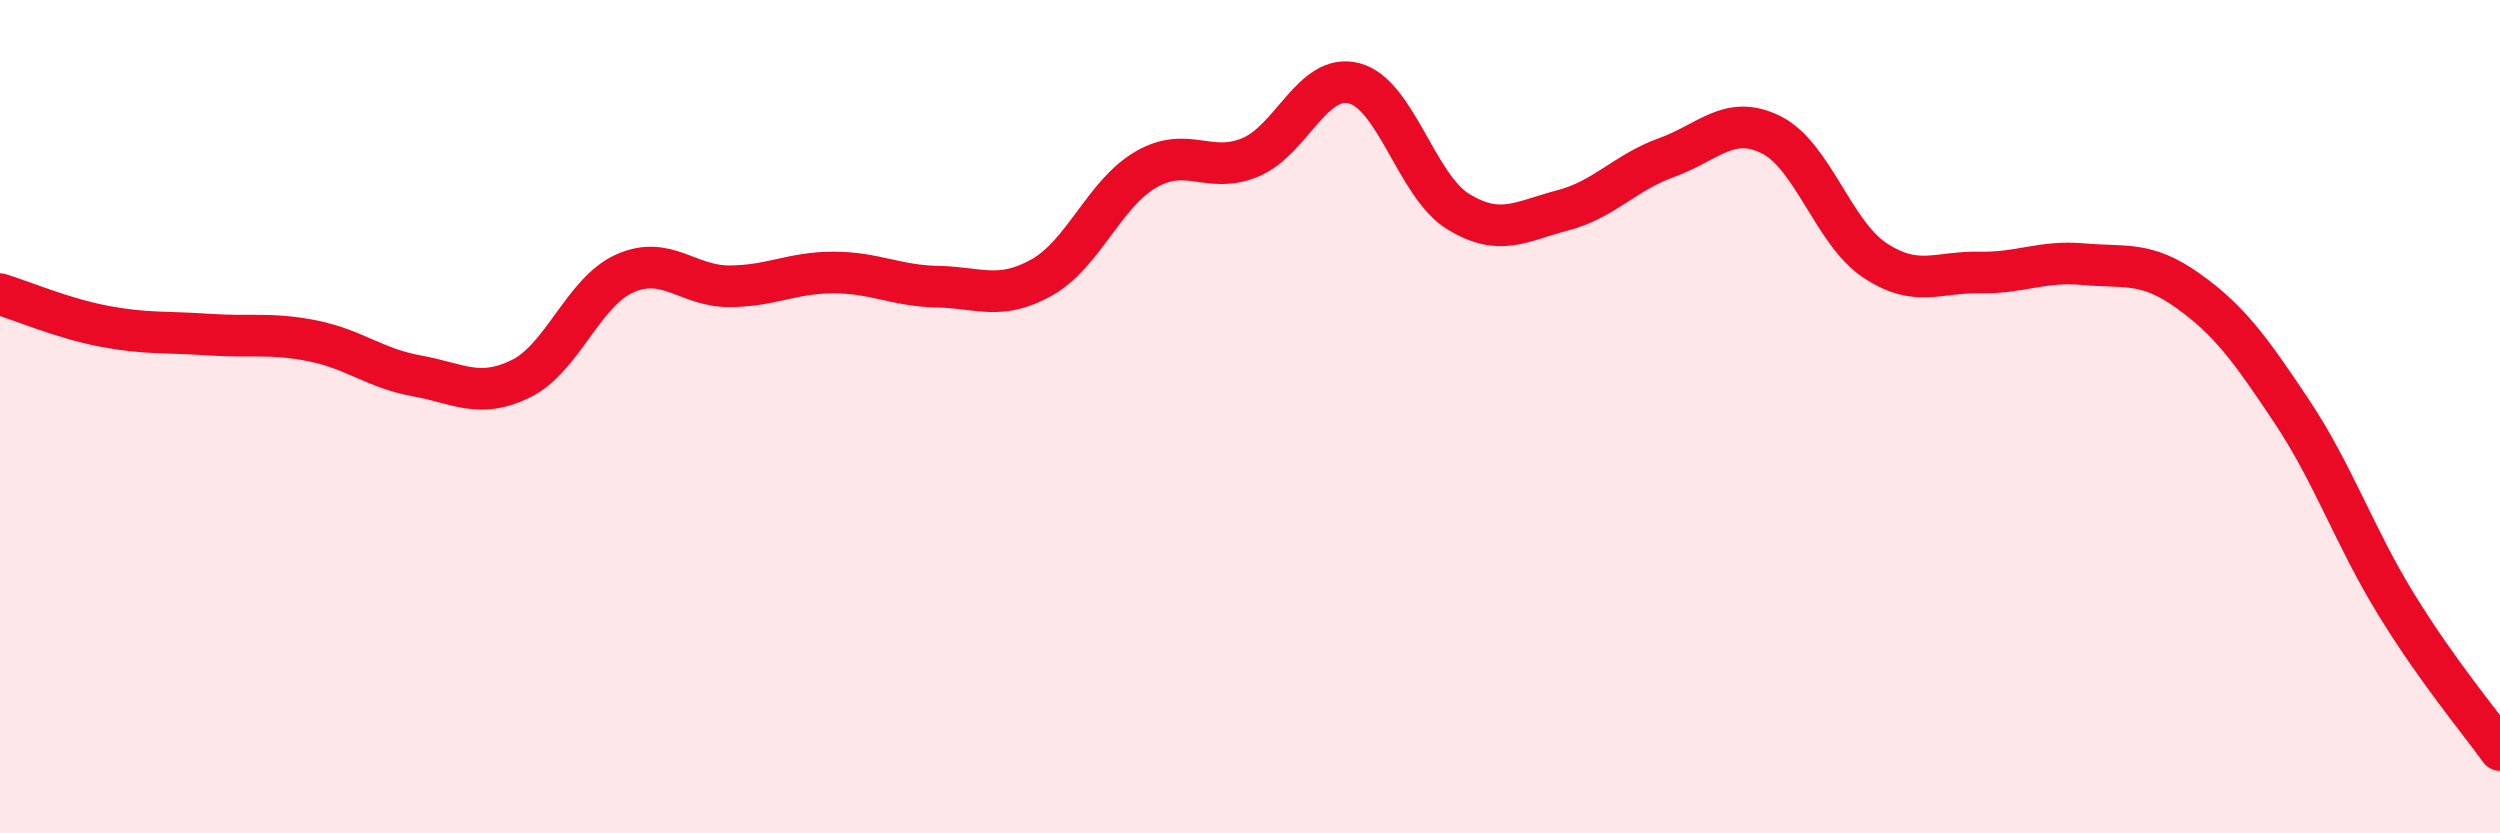
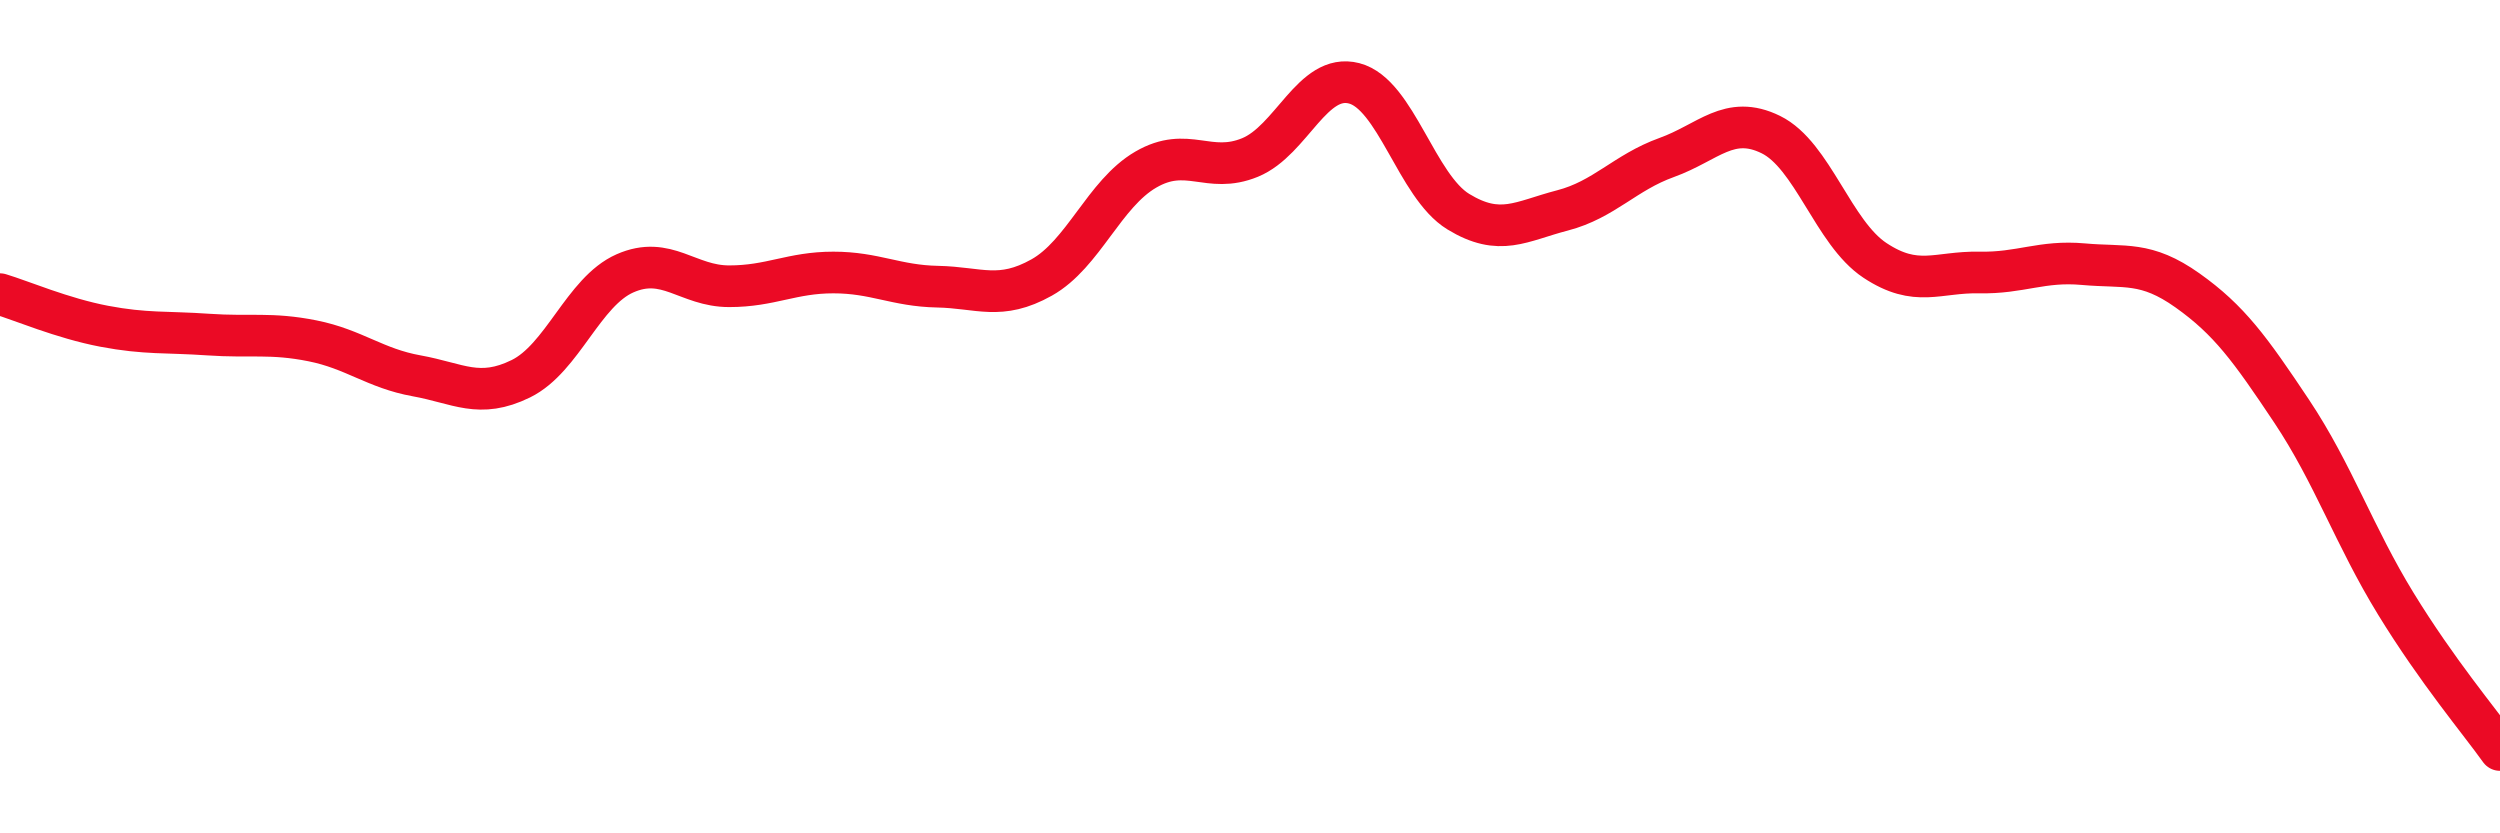
<svg xmlns="http://www.w3.org/2000/svg" width="60" height="20" viewBox="0 0 60 20">
-   <path d="M 0,7.06 C 0.5,7.21 1.5,7.64 2.5,7.83 C 3.5,8.02 4,7.96 5,8.03 C 6,8.1 6.5,7.98 7.5,8.18 C 8.5,8.38 9,8.84 10,9.02 C 11,9.2 11.5,9.58 12.5,9.09 C 13.5,8.6 14,7 15,6.56 C 16,6.12 16.5,6.87 17.5,6.87 C 18.5,6.87 19,6.54 20,6.54 C 21,6.54 21.5,6.86 22.5,6.88 C 23.5,6.9 24,7.22 25,6.66 C 26,6.1 26.5,4.65 27.5,4.07 C 28.5,3.49 29,4.19 30,3.78 C 31,3.37 31.5,1.74 32.5,2 C 33.5,2.26 34,4.47 35,5.08 C 36,5.69 36.5,5.31 37.5,5.05 C 38.5,4.79 39,4.14 40,3.78 C 41,3.42 41.5,2.74 42.5,3.23 C 43.5,3.72 44,5.59 45,6.25 C 46,6.91 46.5,6.52 47.5,6.54 C 48.5,6.56 49,6.25 50,6.34 C 51,6.43 51.5,6.26 52.5,6.97 C 53.5,7.68 54,8.37 55,9.87 C 56,11.37 56.5,12.86 57.5,14.49 C 58.5,16.12 59.5,17.3 60,18L60 20L0 20Z" fill="#EB0A25" opacity="0.1" stroke-linecap="round" stroke-linejoin="round" />
  <path d="M 0,7.06 C 0.5,7.21 1.5,7.64 2.5,7.83 C 3.5,8.02 4,7.96 5,8.03 C 6,8.1 6.5,7.98 7.5,8.18 C 8.5,8.38 9,8.84 10,9.02 C 11,9.2 11.5,9.58 12.5,9.09 C 13.5,8.6 14,7 15,6.56 C 16,6.12 16.5,6.87 17.5,6.87 C 18.5,6.87 19,6.54 20,6.54 C 21,6.54 21.5,6.86 22.5,6.88 C 23.5,6.9 24,7.22 25,6.66 C 26,6.1 26.5,4.65 27.5,4.07 C 28.5,3.49 29,4.19 30,3.78 C 31,3.37 31.5,1.74 32.5,2 C 33.5,2.26 34,4.47 35,5.08 C 36,5.69 36.5,5.31 37.5,5.05 C 38.5,4.79 39,4.14 40,3.78 C 41,3.42 41.5,2.74 42.5,3.23 C 43.5,3.72 44,5.59 45,6.25 C 46,6.91 46.5,6.52 47.5,6.54 C 48.5,6.56 49,6.25 50,6.34 C 51,6.43 51.5,6.26 52.5,6.97 C 53.5,7.68 54,8.37 55,9.87 C 56,11.37 56.5,12.86 57.5,14.49 C 58.5,16.12 59.5,17.3 60,18" stroke="#EB0A25" stroke-width="1" fill="none" stroke-linecap="round" stroke-linejoin="round" />
</svg>